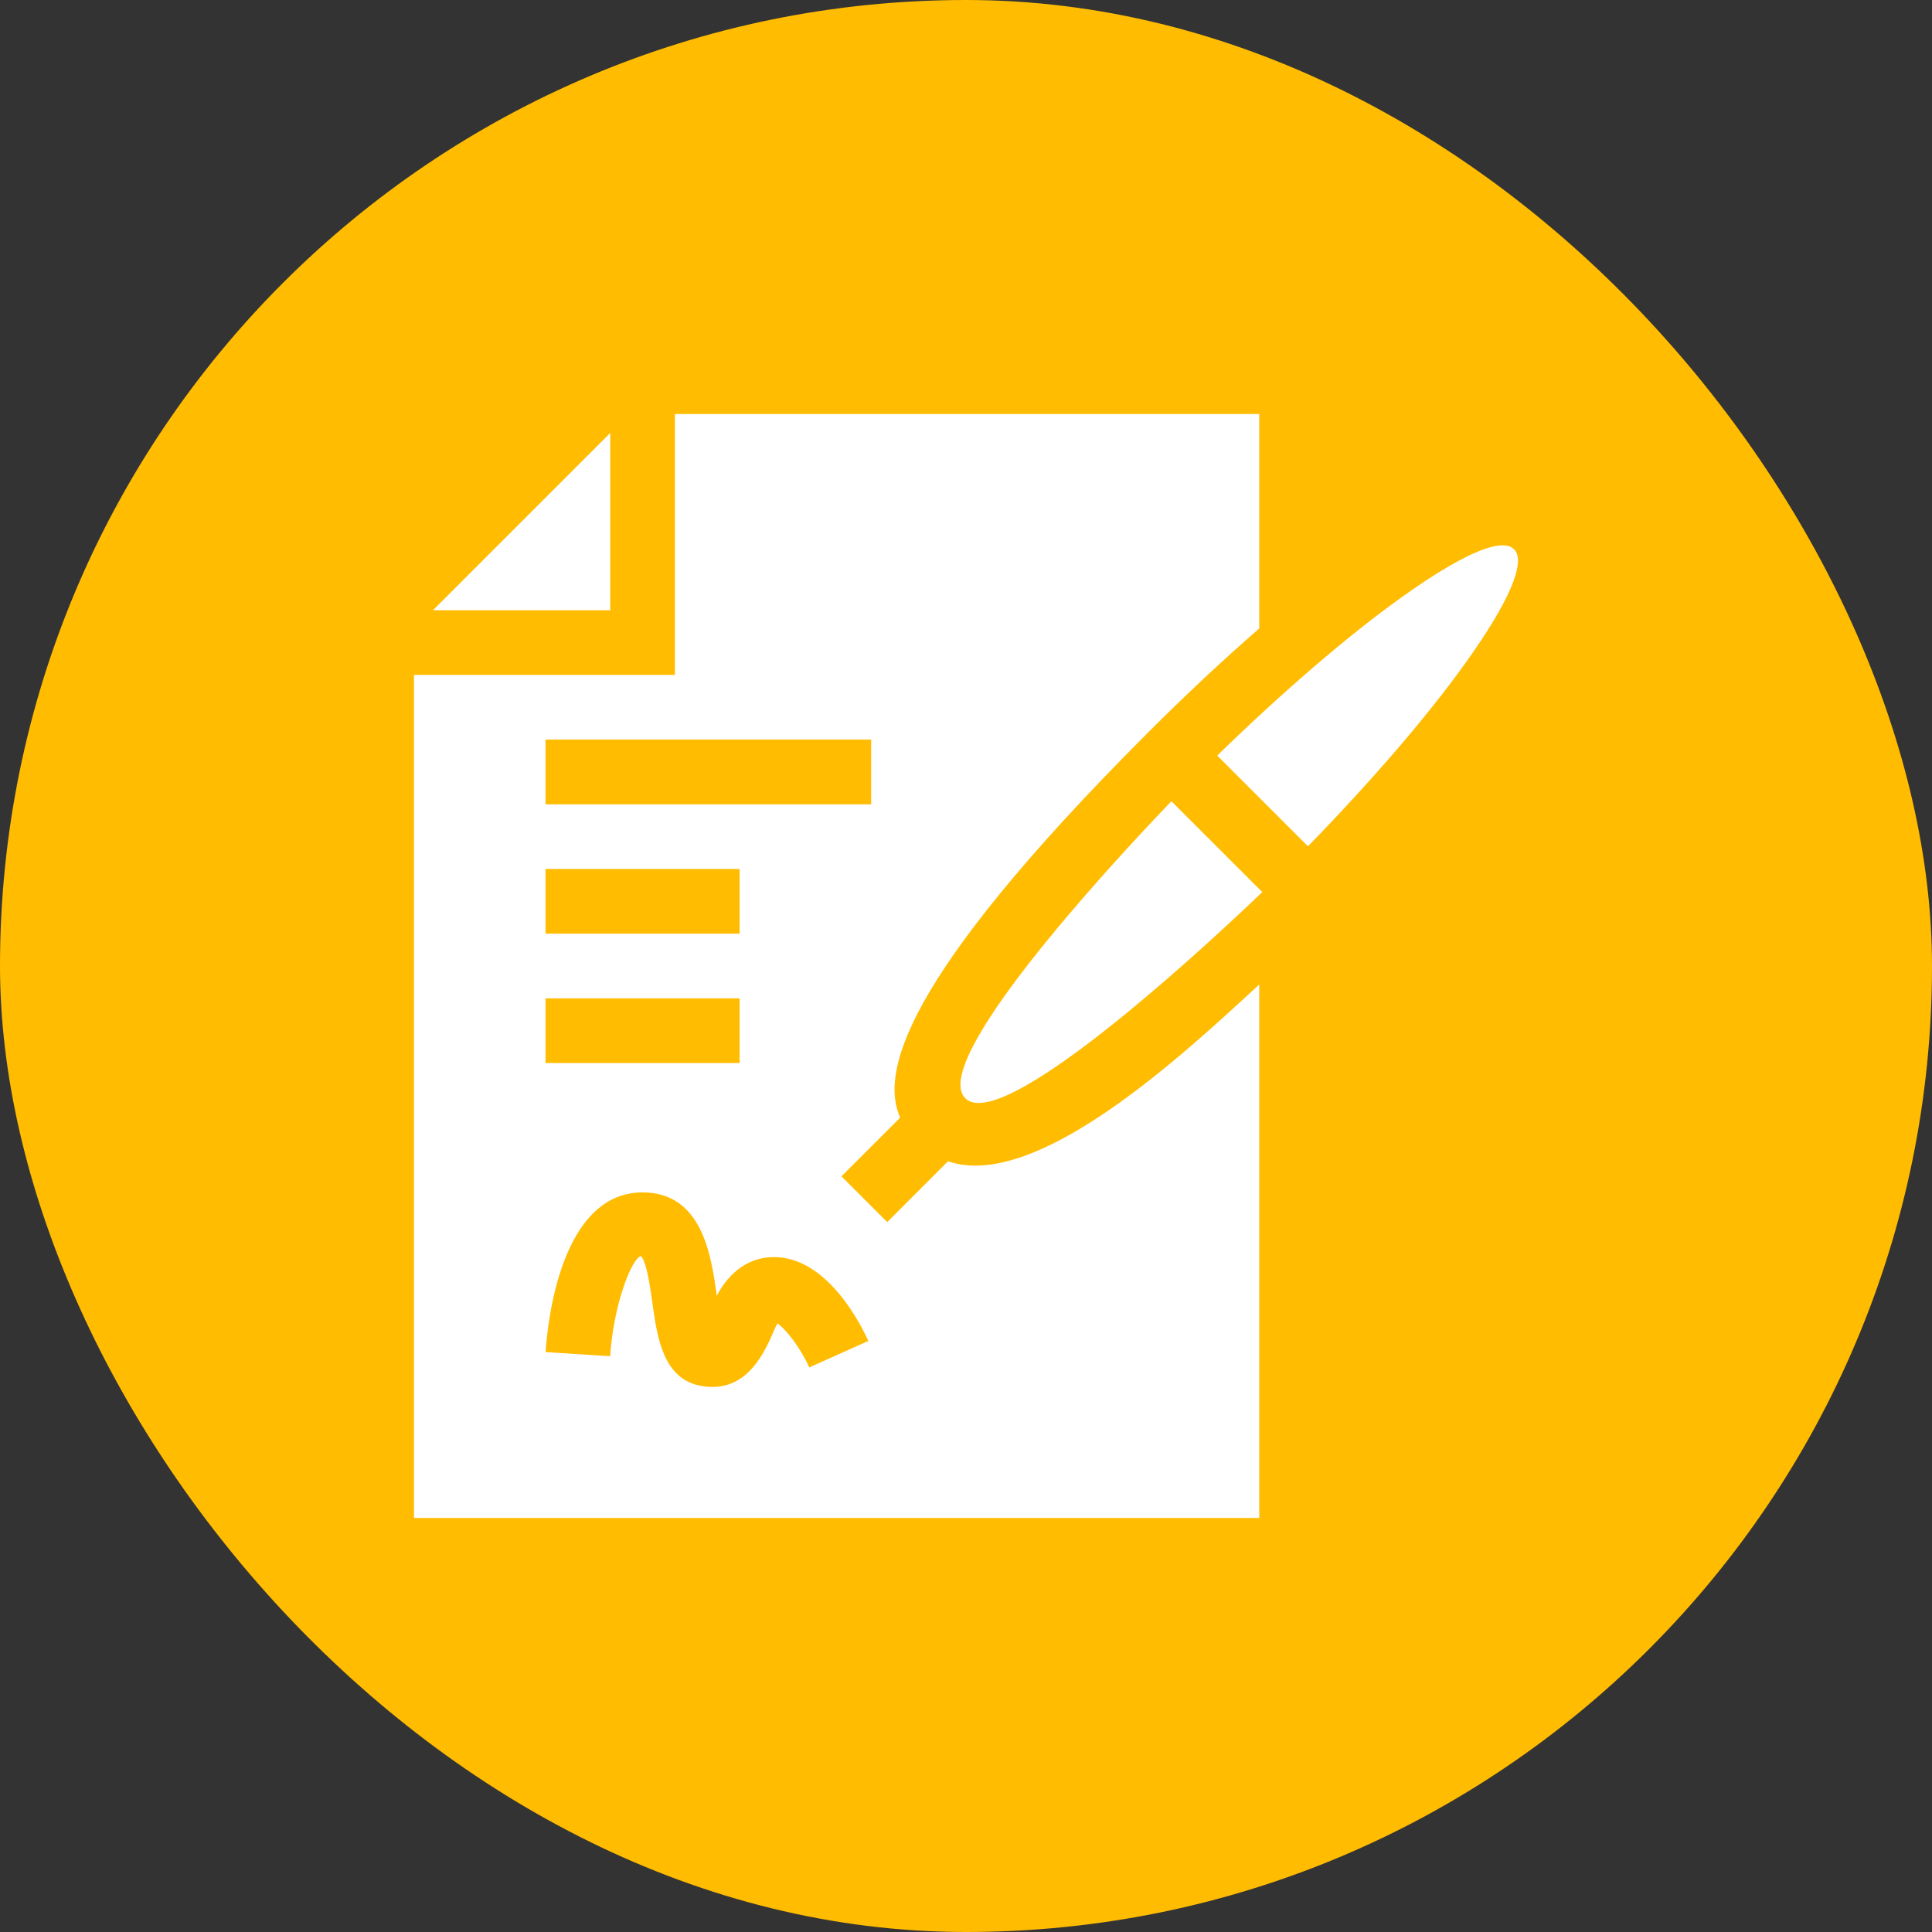
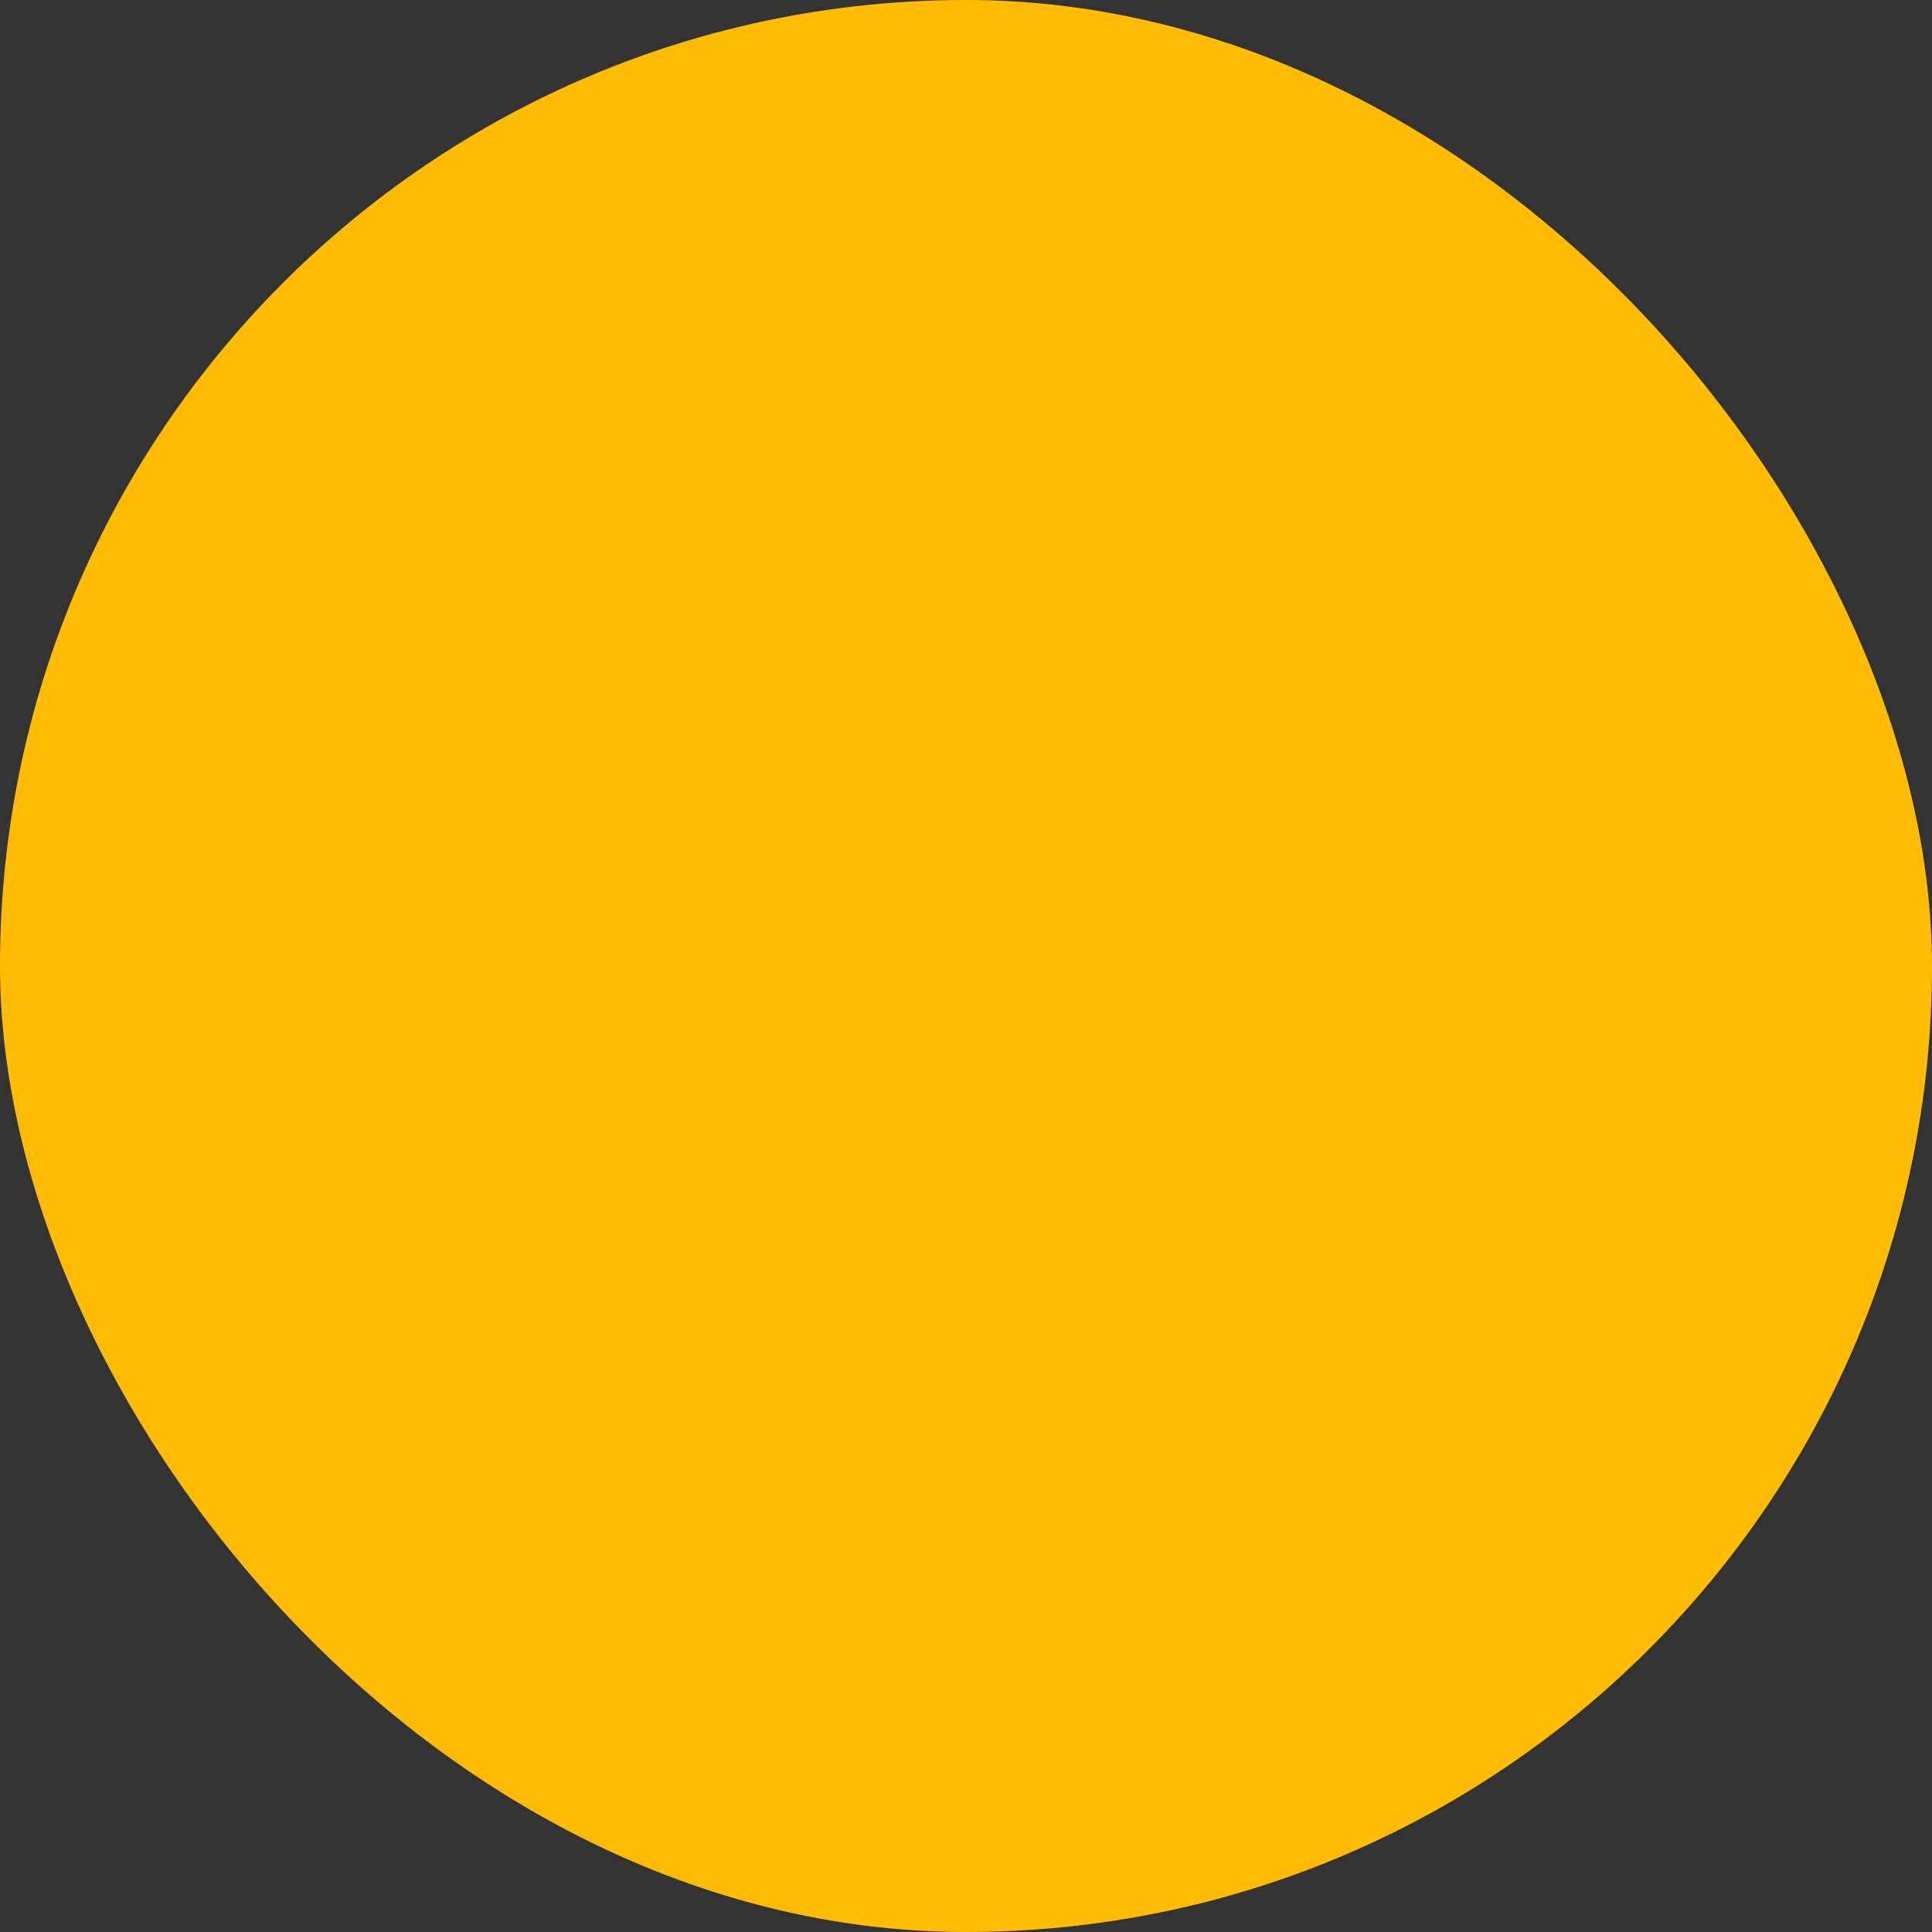
<svg xmlns="http://www.w3.org/2000/svg" width="42" height="42" viewBox="0 0 42 42" fill="none">
  <rect x="0" y="0" width="42" height="42" fill="#333333" stroke="none" />
  <rect width="42" height="42" rx="21" fill="#FFBC00" />
  <g clip-path="url(#clip0_298_3884)">
    <path d="M20.984 23.875C21.752 24.642 25.854 20.913 27.441 19.393L25.465 17.418C23.943 19.004 20.209 23.095 20.984 23.875ZM30.466 12.987C29.291 13.826 27.885 15.04 26.461 16.425L28.434 18.398C29.819 16.975 31.033 15.569 31.872 14.393C32.812 13.078 33.182 12.208 32.915 11.941C32.514 11.539 30.929 12.656 30.466 12.987ZM13.266 13.266V9.412L9.412 13.266H13.266Z" fill="white" />
-     <path d="M20.608 25.245L19.287 26.567L18.293 25.572L19.569 24.296C19.158 23.371 19.511 21.372 24.962 15.92C25.774 15.107 26.591 14.345 27.375 13.661V9H14.672V14.672H9V33H27.375V21.401C25.711 22.939 22.524 25.906 20.608 25.245ZM11.859 16.078H18.938V17.485H11.859V16.078ZM11.859 18.891H16.078V20.297H11.859V18.891ZM11.859 21.703H16.078V23.109H11.859V21.703ZM17.593 29.726C17.398 29.295 17.084 28.892 16.9 28.77C16.857 28.851 16.807 28.966 16.773 29.045C16.474 29.737 16.034 30.258 15.262 30.132C14.414 29.994 14.287 29.074 14.184 28.334C14.14 28.017 14.059 27.43 13.935 27.308C13.751 27.328 13.341 28.314 13.264 29.483L11.861 29.393C11.898 28.813 12.172 25.922 13.969 25.922C15.271 25.922 15.463 27.311 15.578 28.141C15.579 28.151 15.58 28.161 15.582 28.171C15.784 27.78 16.174 27.328 16.828 27.328C18.001 27.328 18.74 28.846 18.876 29.151L17.593 29.726Z" fill="white" />
  </g>
  <defs>
    <clipPath id="clip0_298_3884">
-       <rect width="24" height="24" fill="white" transform="translate(9 9)" />
-     </clipPath>
+       </clipPath>
  </defs>
</svg>